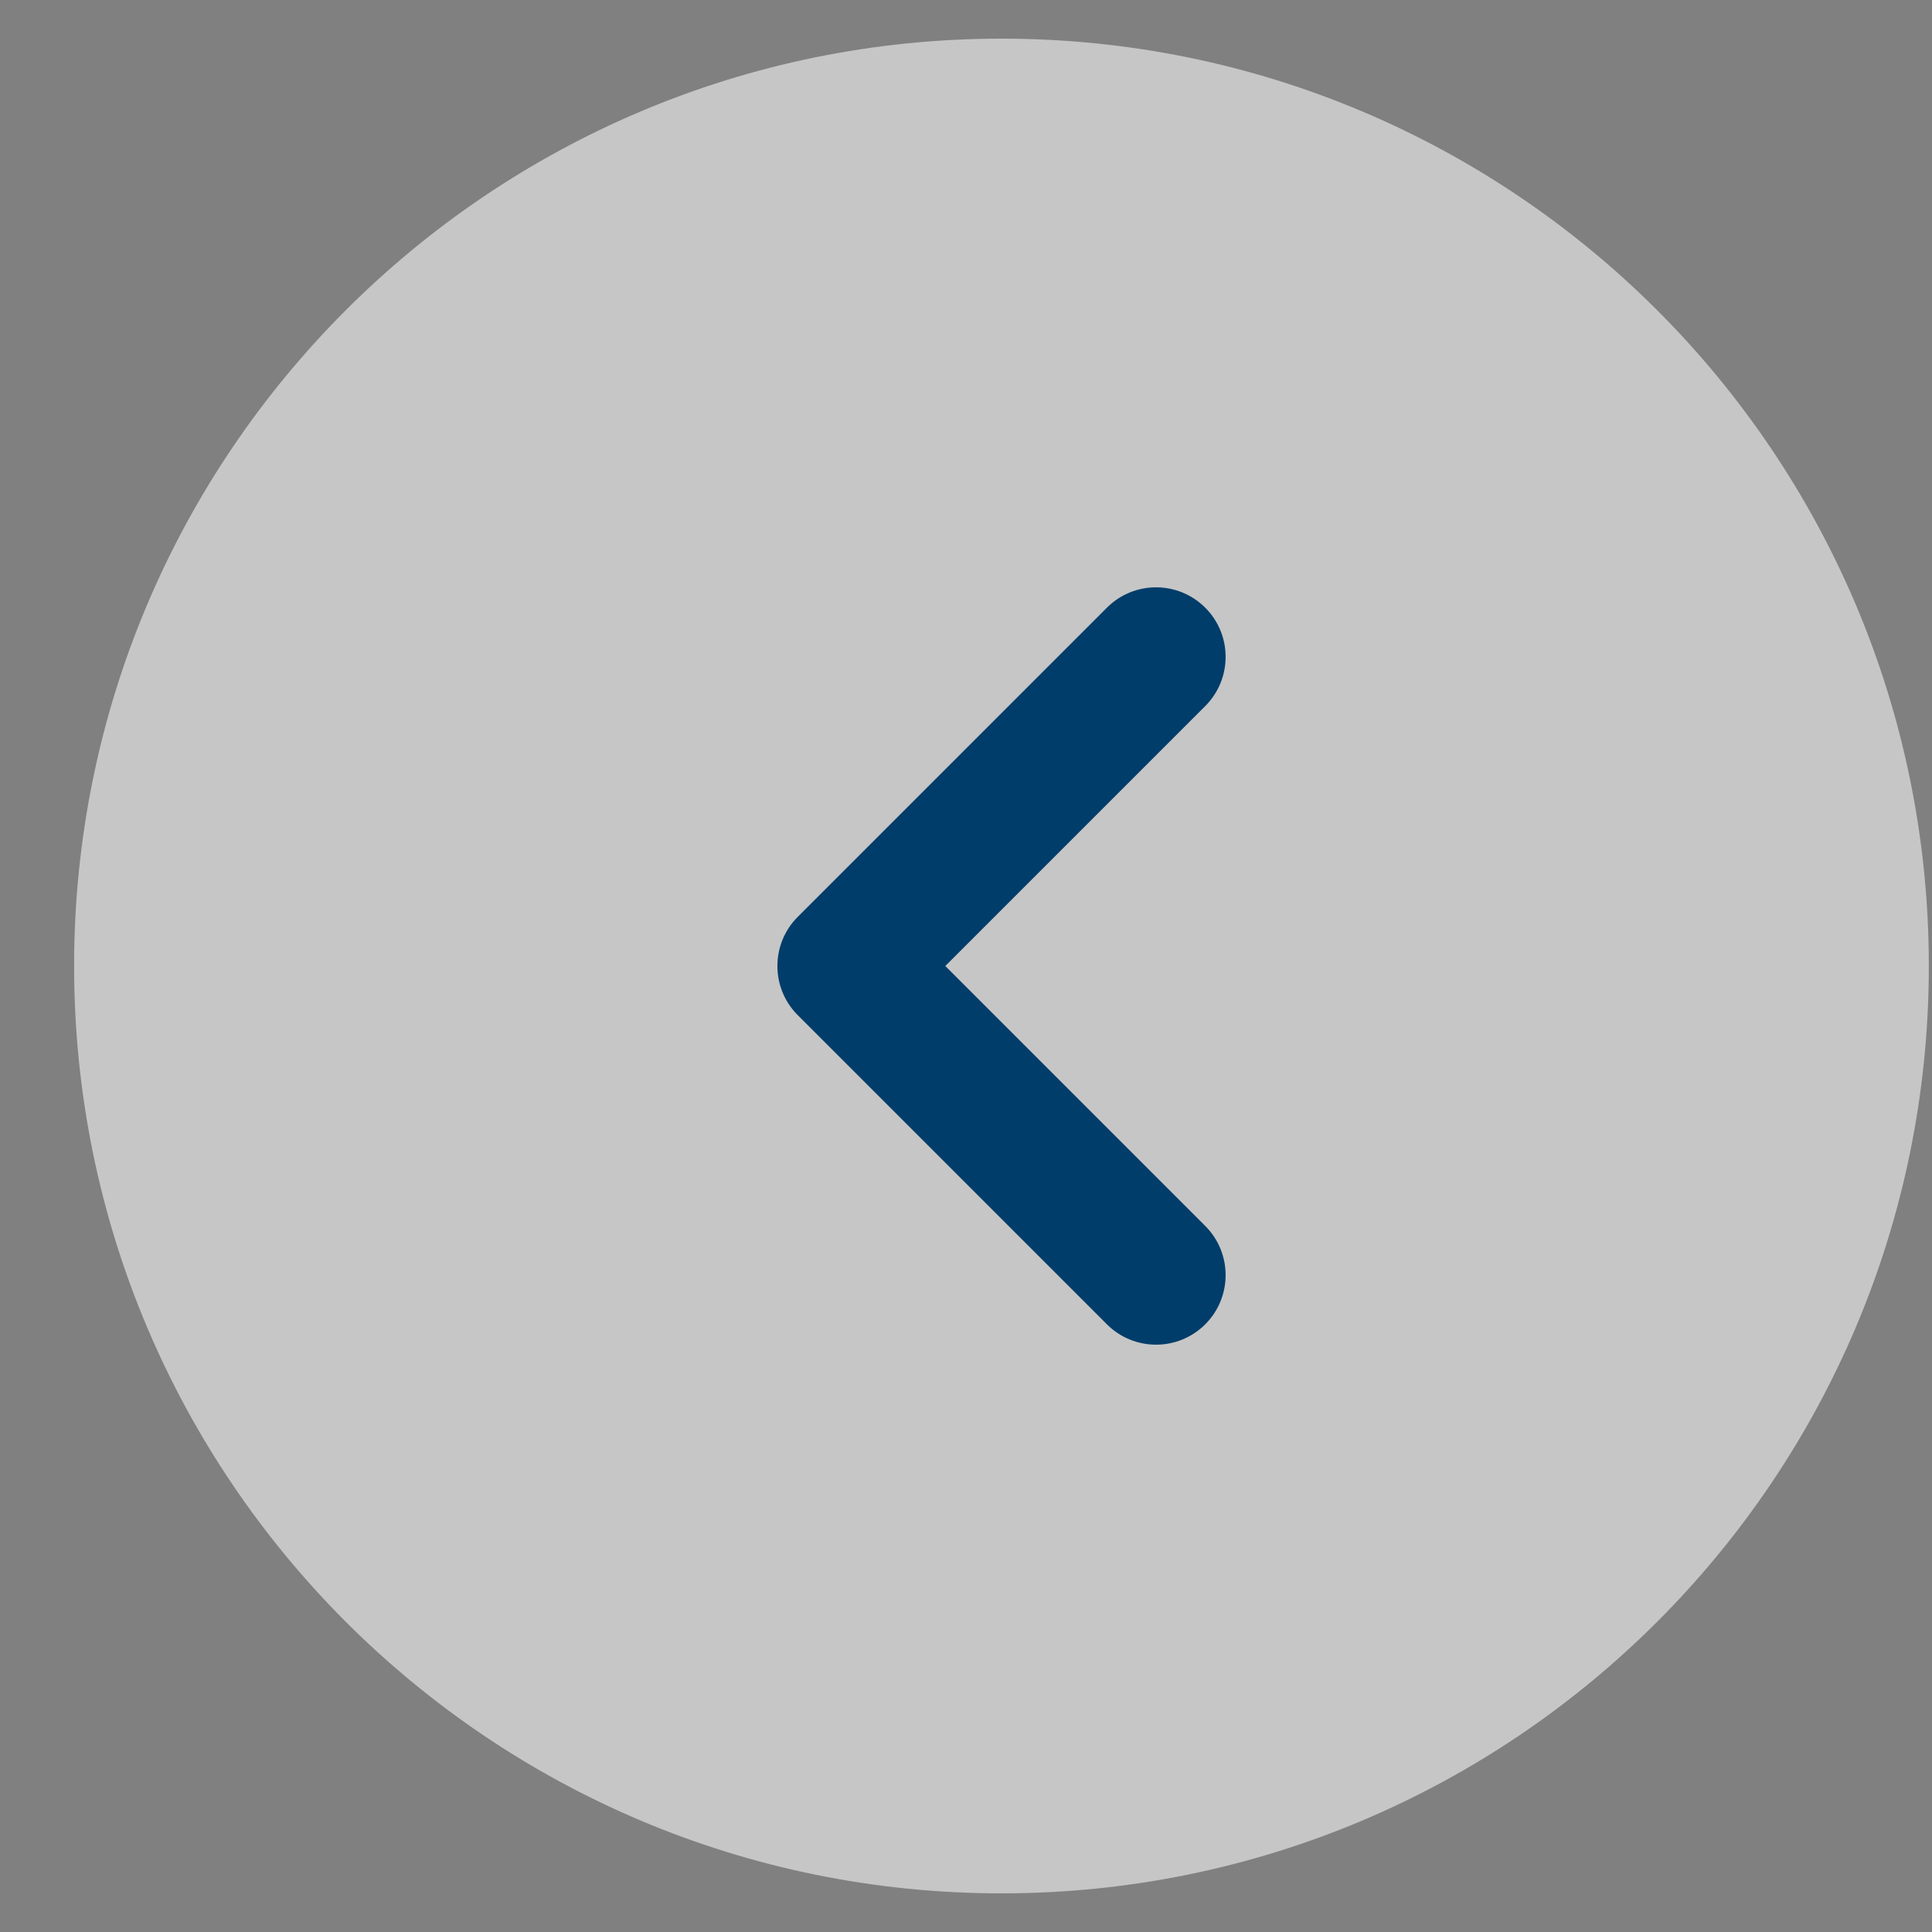
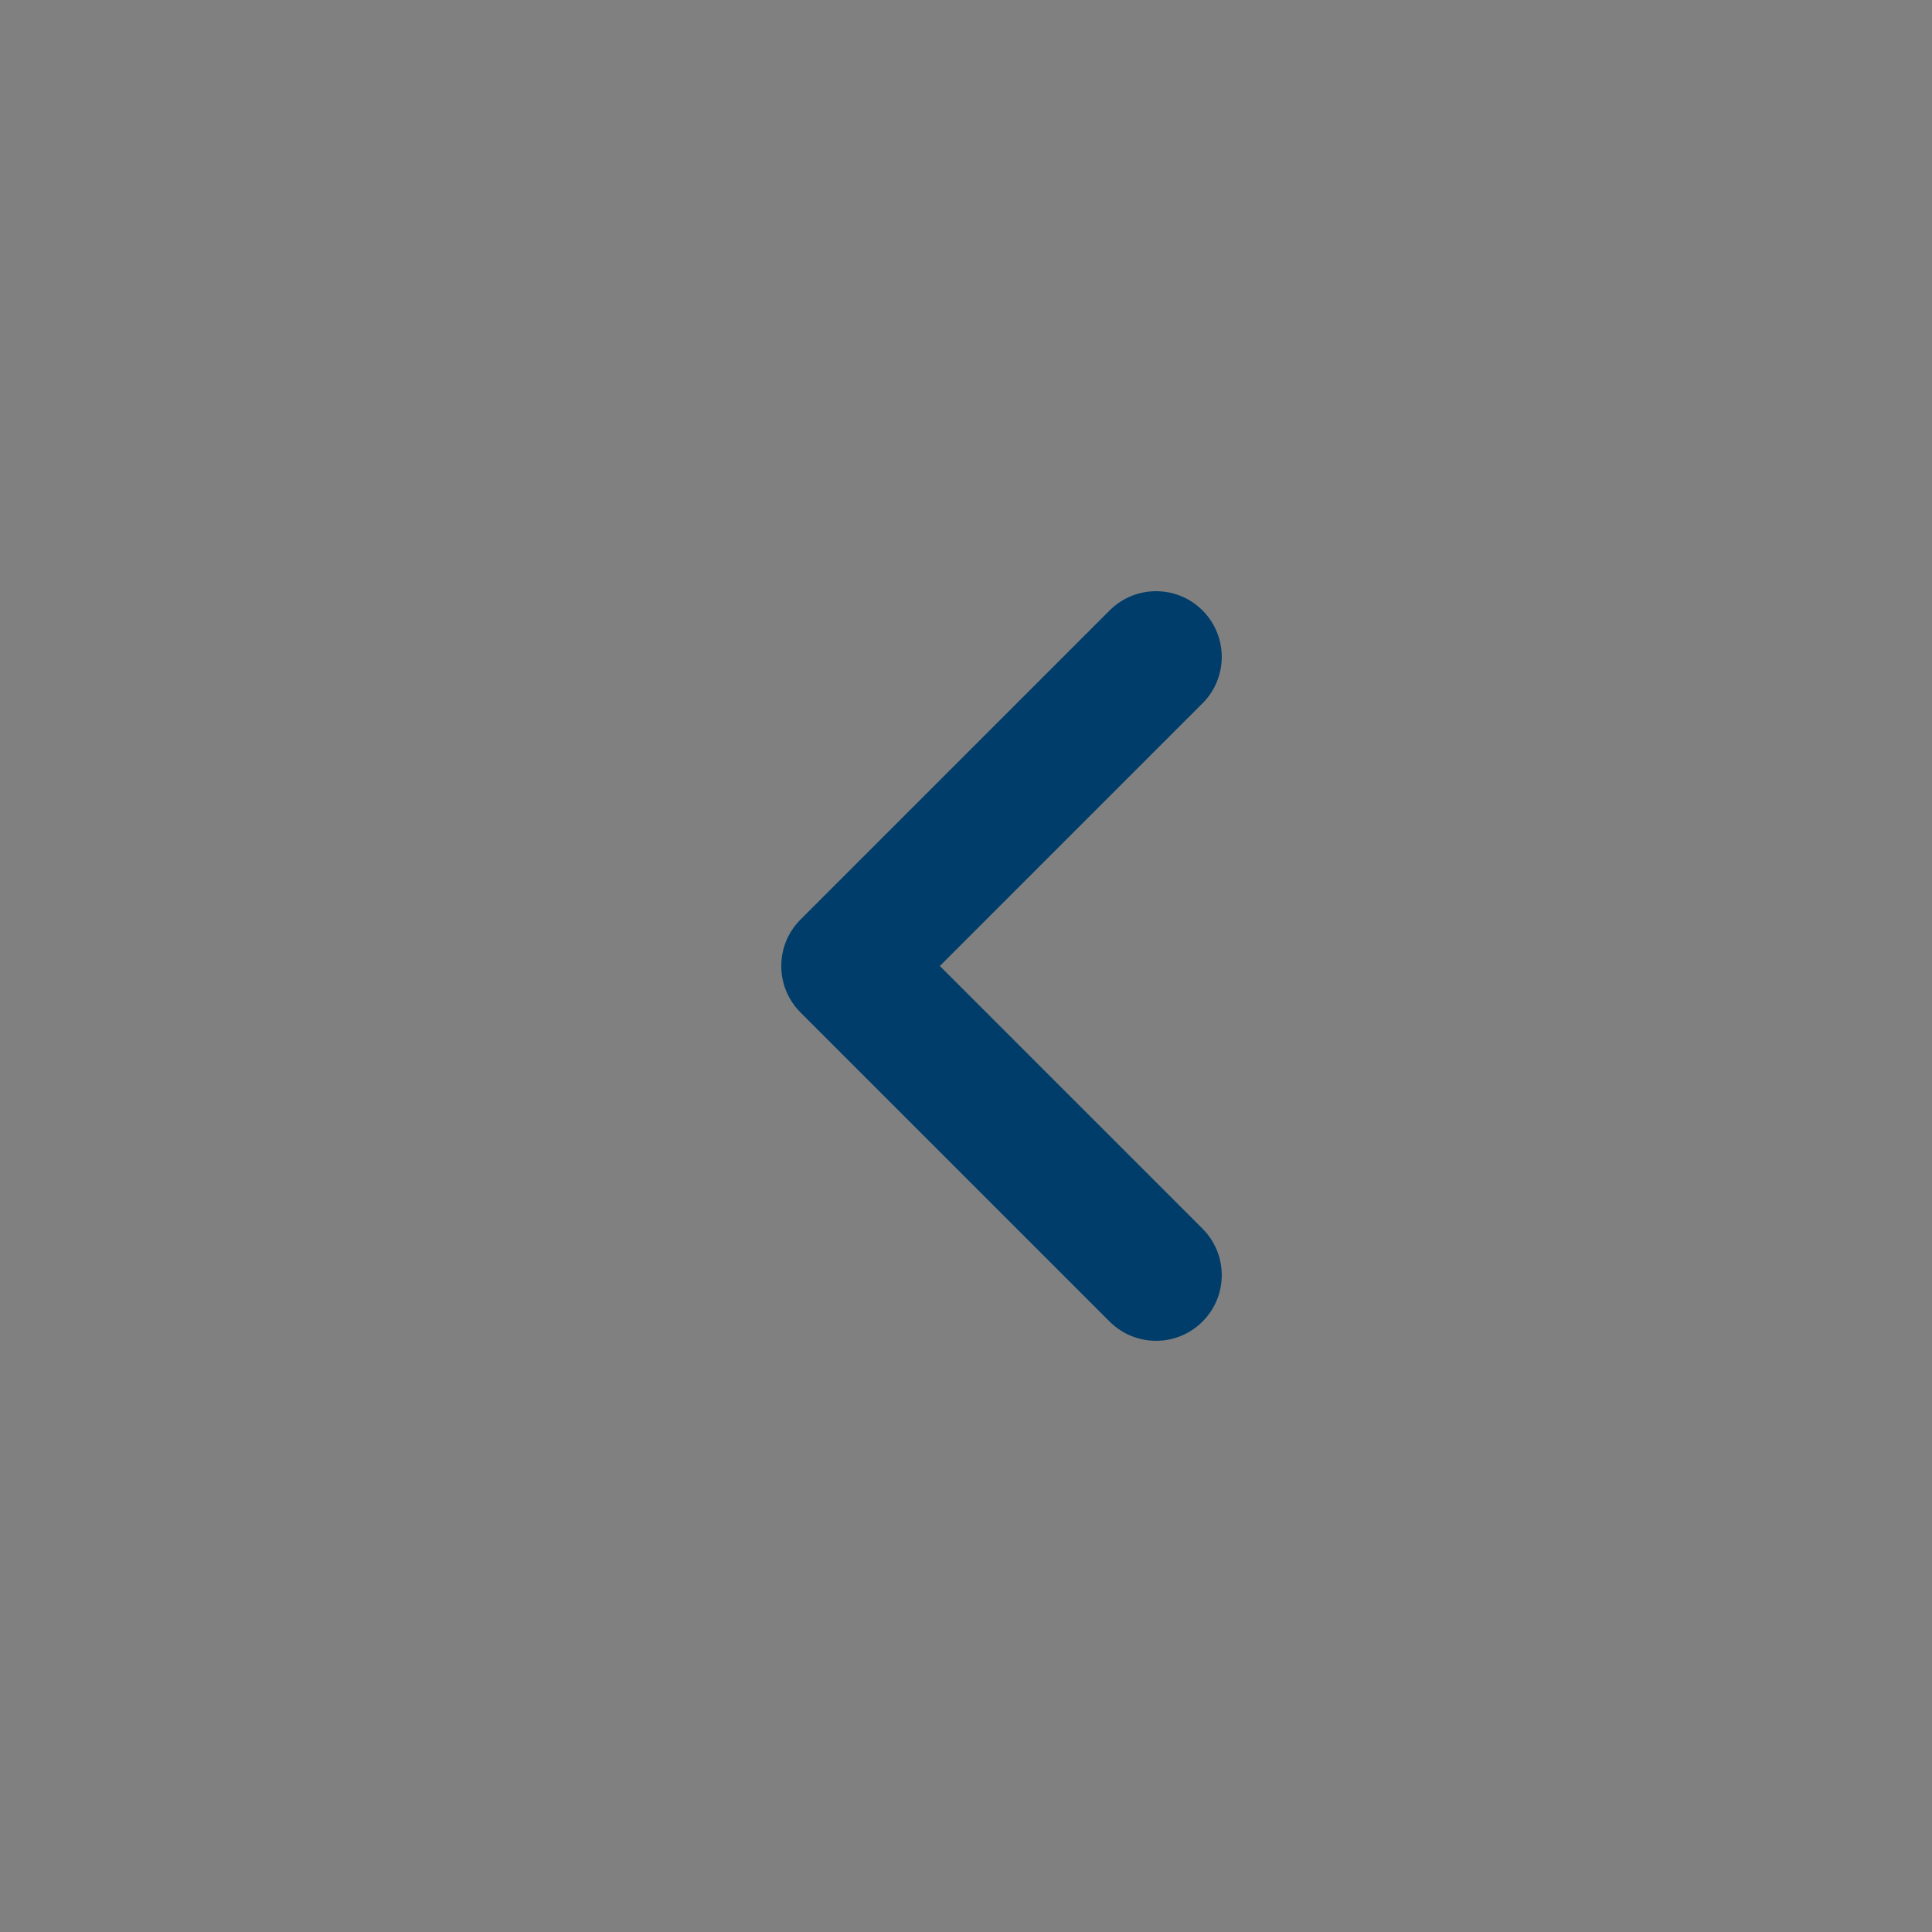
<svg xmlns="http://www.w3.org/2000/svg" width="50" height="50" viewBox="0 0 50 50" fill="none">
  <rect x="0" y="0" width="50" height="50" fill="#808080" stroke="none" />
-   <path opacity="0.55" d="M25.918 1C12.663 1 1.918 11.745 1.918 25C1.918 38.255 12.663 49 25.918 49C39.173 49 49.918 38.255 49.918 25C49.918 11.745 39.173 1 25.918 1Z" fill="white" />
  <path d="M31.121 31.798L24.323 25L31.121 18.202C31.785 17.538 31.785 16.462 31.121 15.798C30.457 15.134 29.381 15.134 28.717 15.798L20.717 23.798C20.053 24.462 20.053 25.538 20.717 26.202L28.717 34.202C29.381 34.866 30.457 34.866 31.121 34.202C31.785 33.538 31.785 32.462 31.121 31.798Z" fill="#003D6A" />
-   <path d="M31.121 31.798L30.979 31.939M31.121 31.798L24.323 25L31.121 18.202C31.785 17.538 31.785 16.462 31.121 15.798C30.457 15.134 29.381 15.134 28.717 15.798L20.717 23.798C20.053 24.462 20.053 25.538 20.717 26.202L28.717 34.202C29.381 34.866 30.457 34.866 31.121 34.202C31.785 33.538 31.785 32.462 31.121 31.798Z" stroke="#003D6A" stroke-width="0.2" stroke-linecap="round" stroke-linejoin="round" />
</svg>